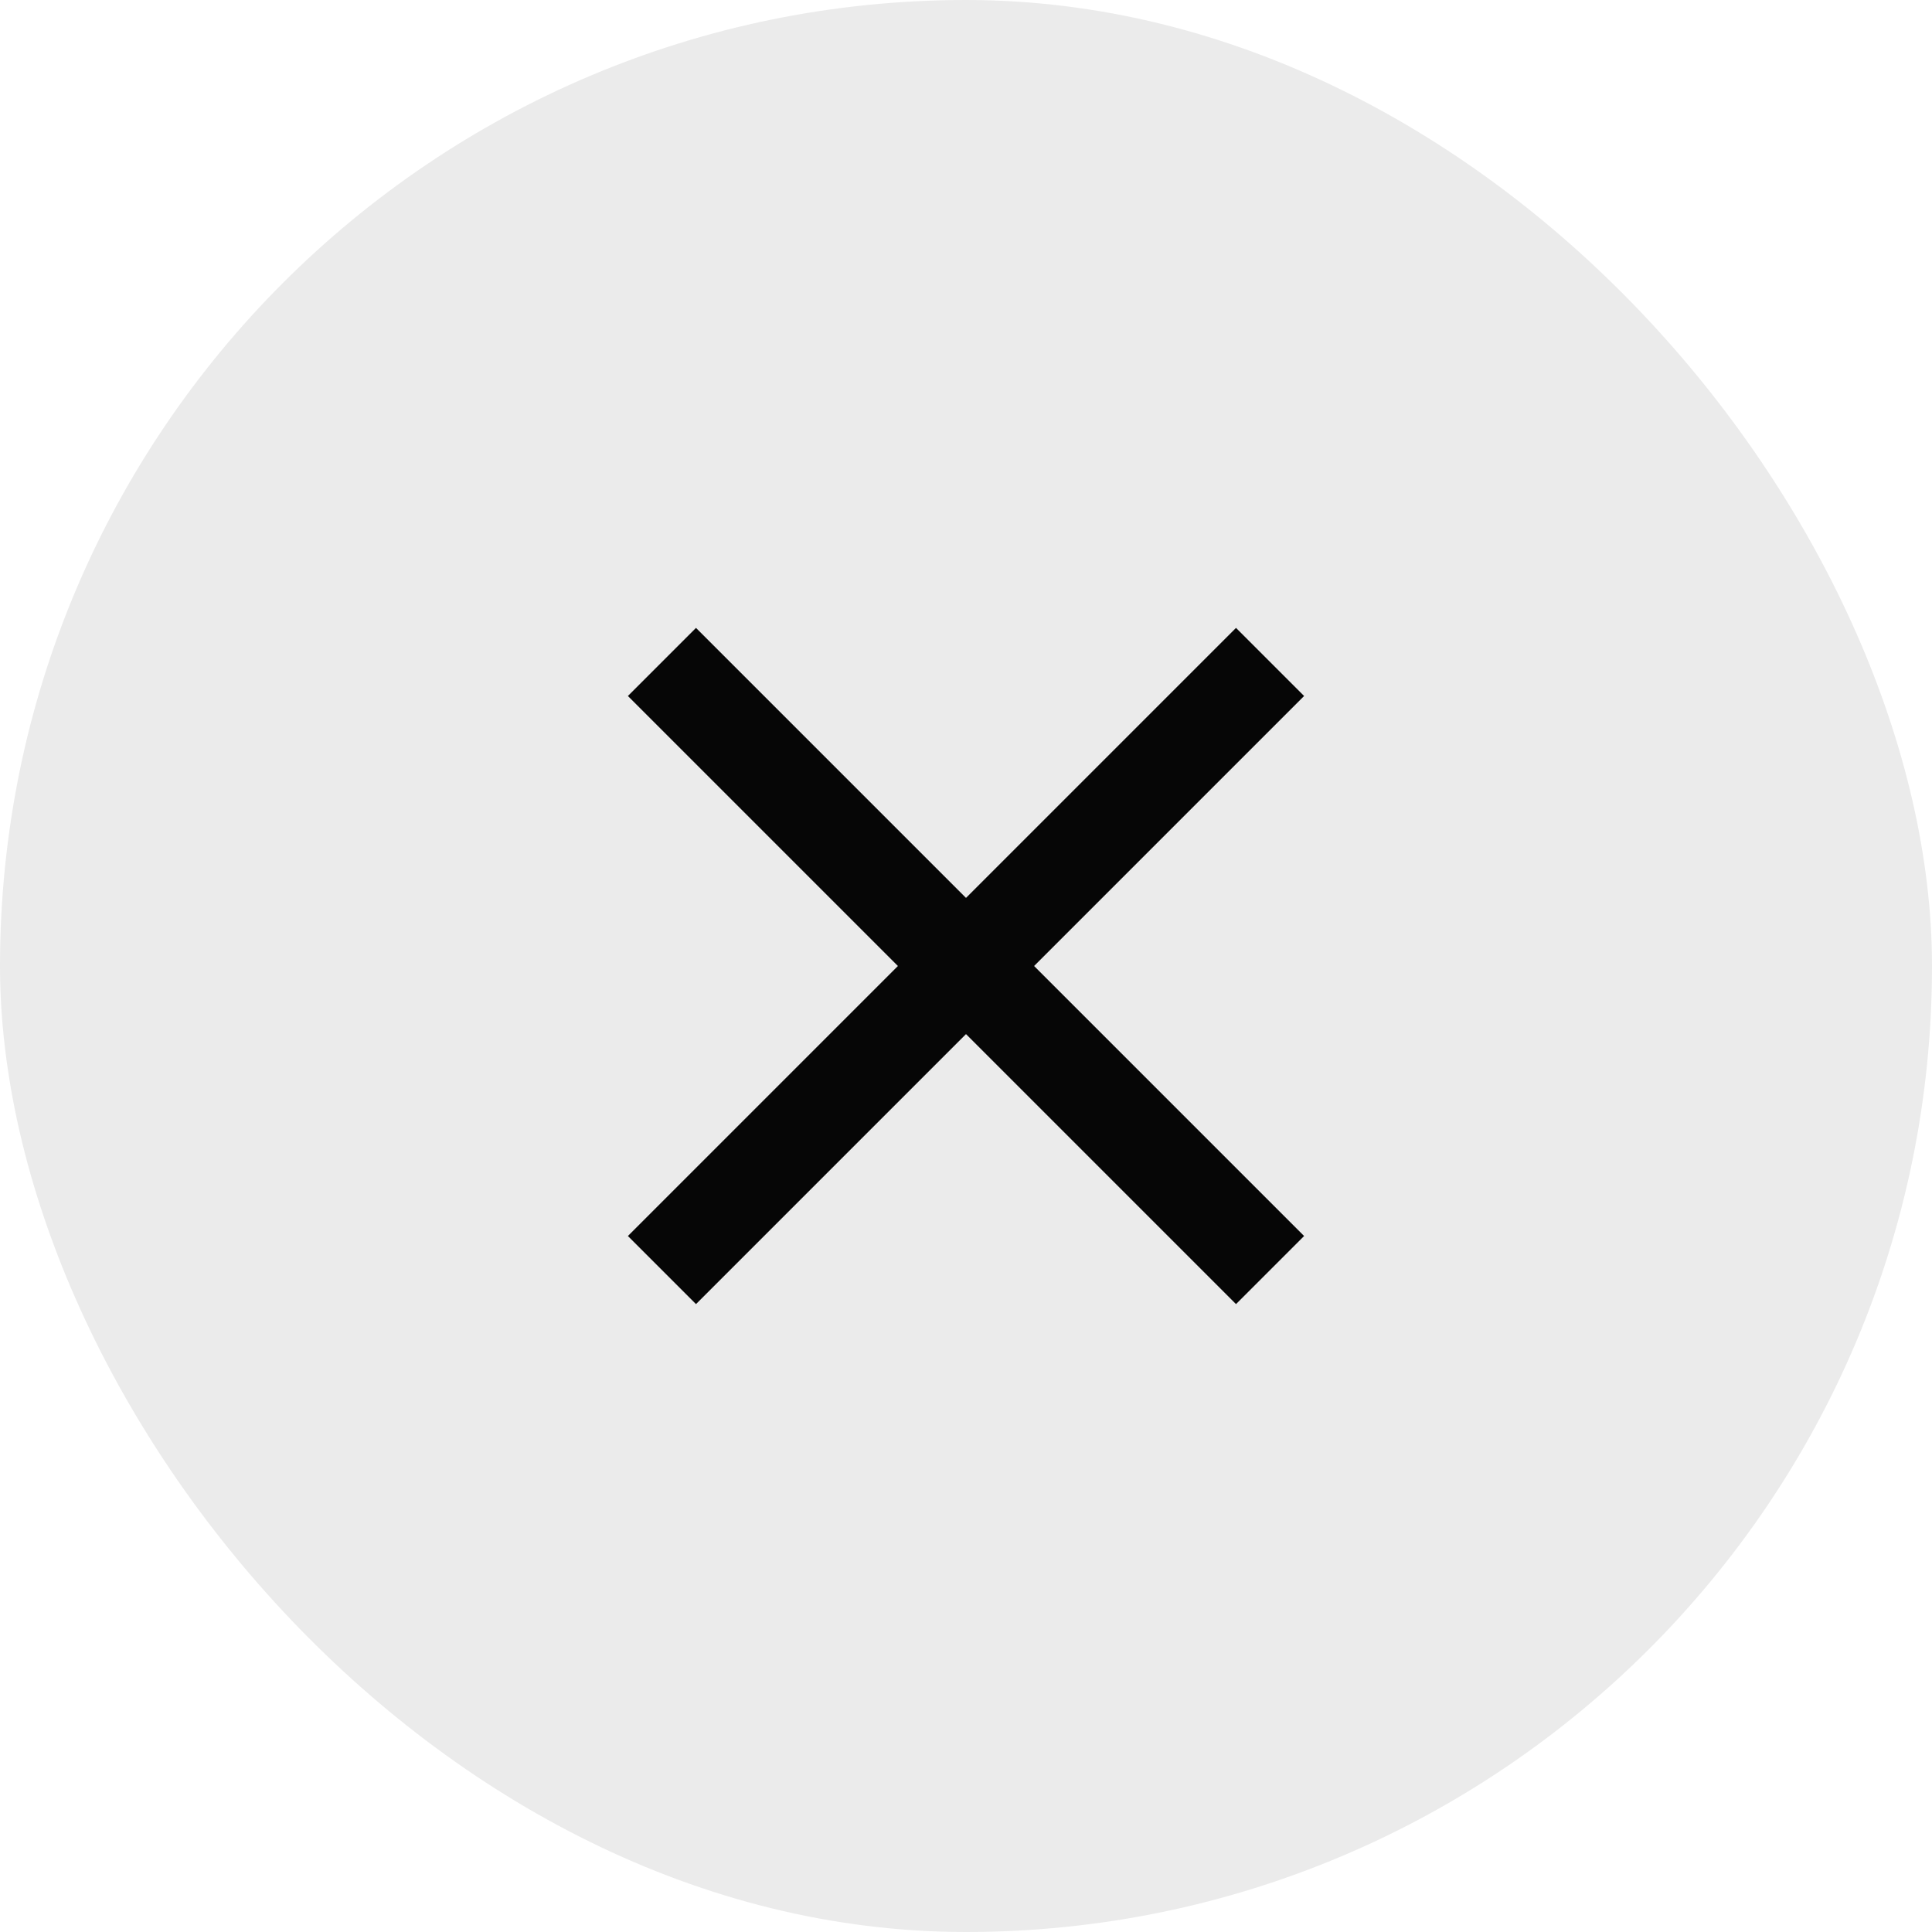
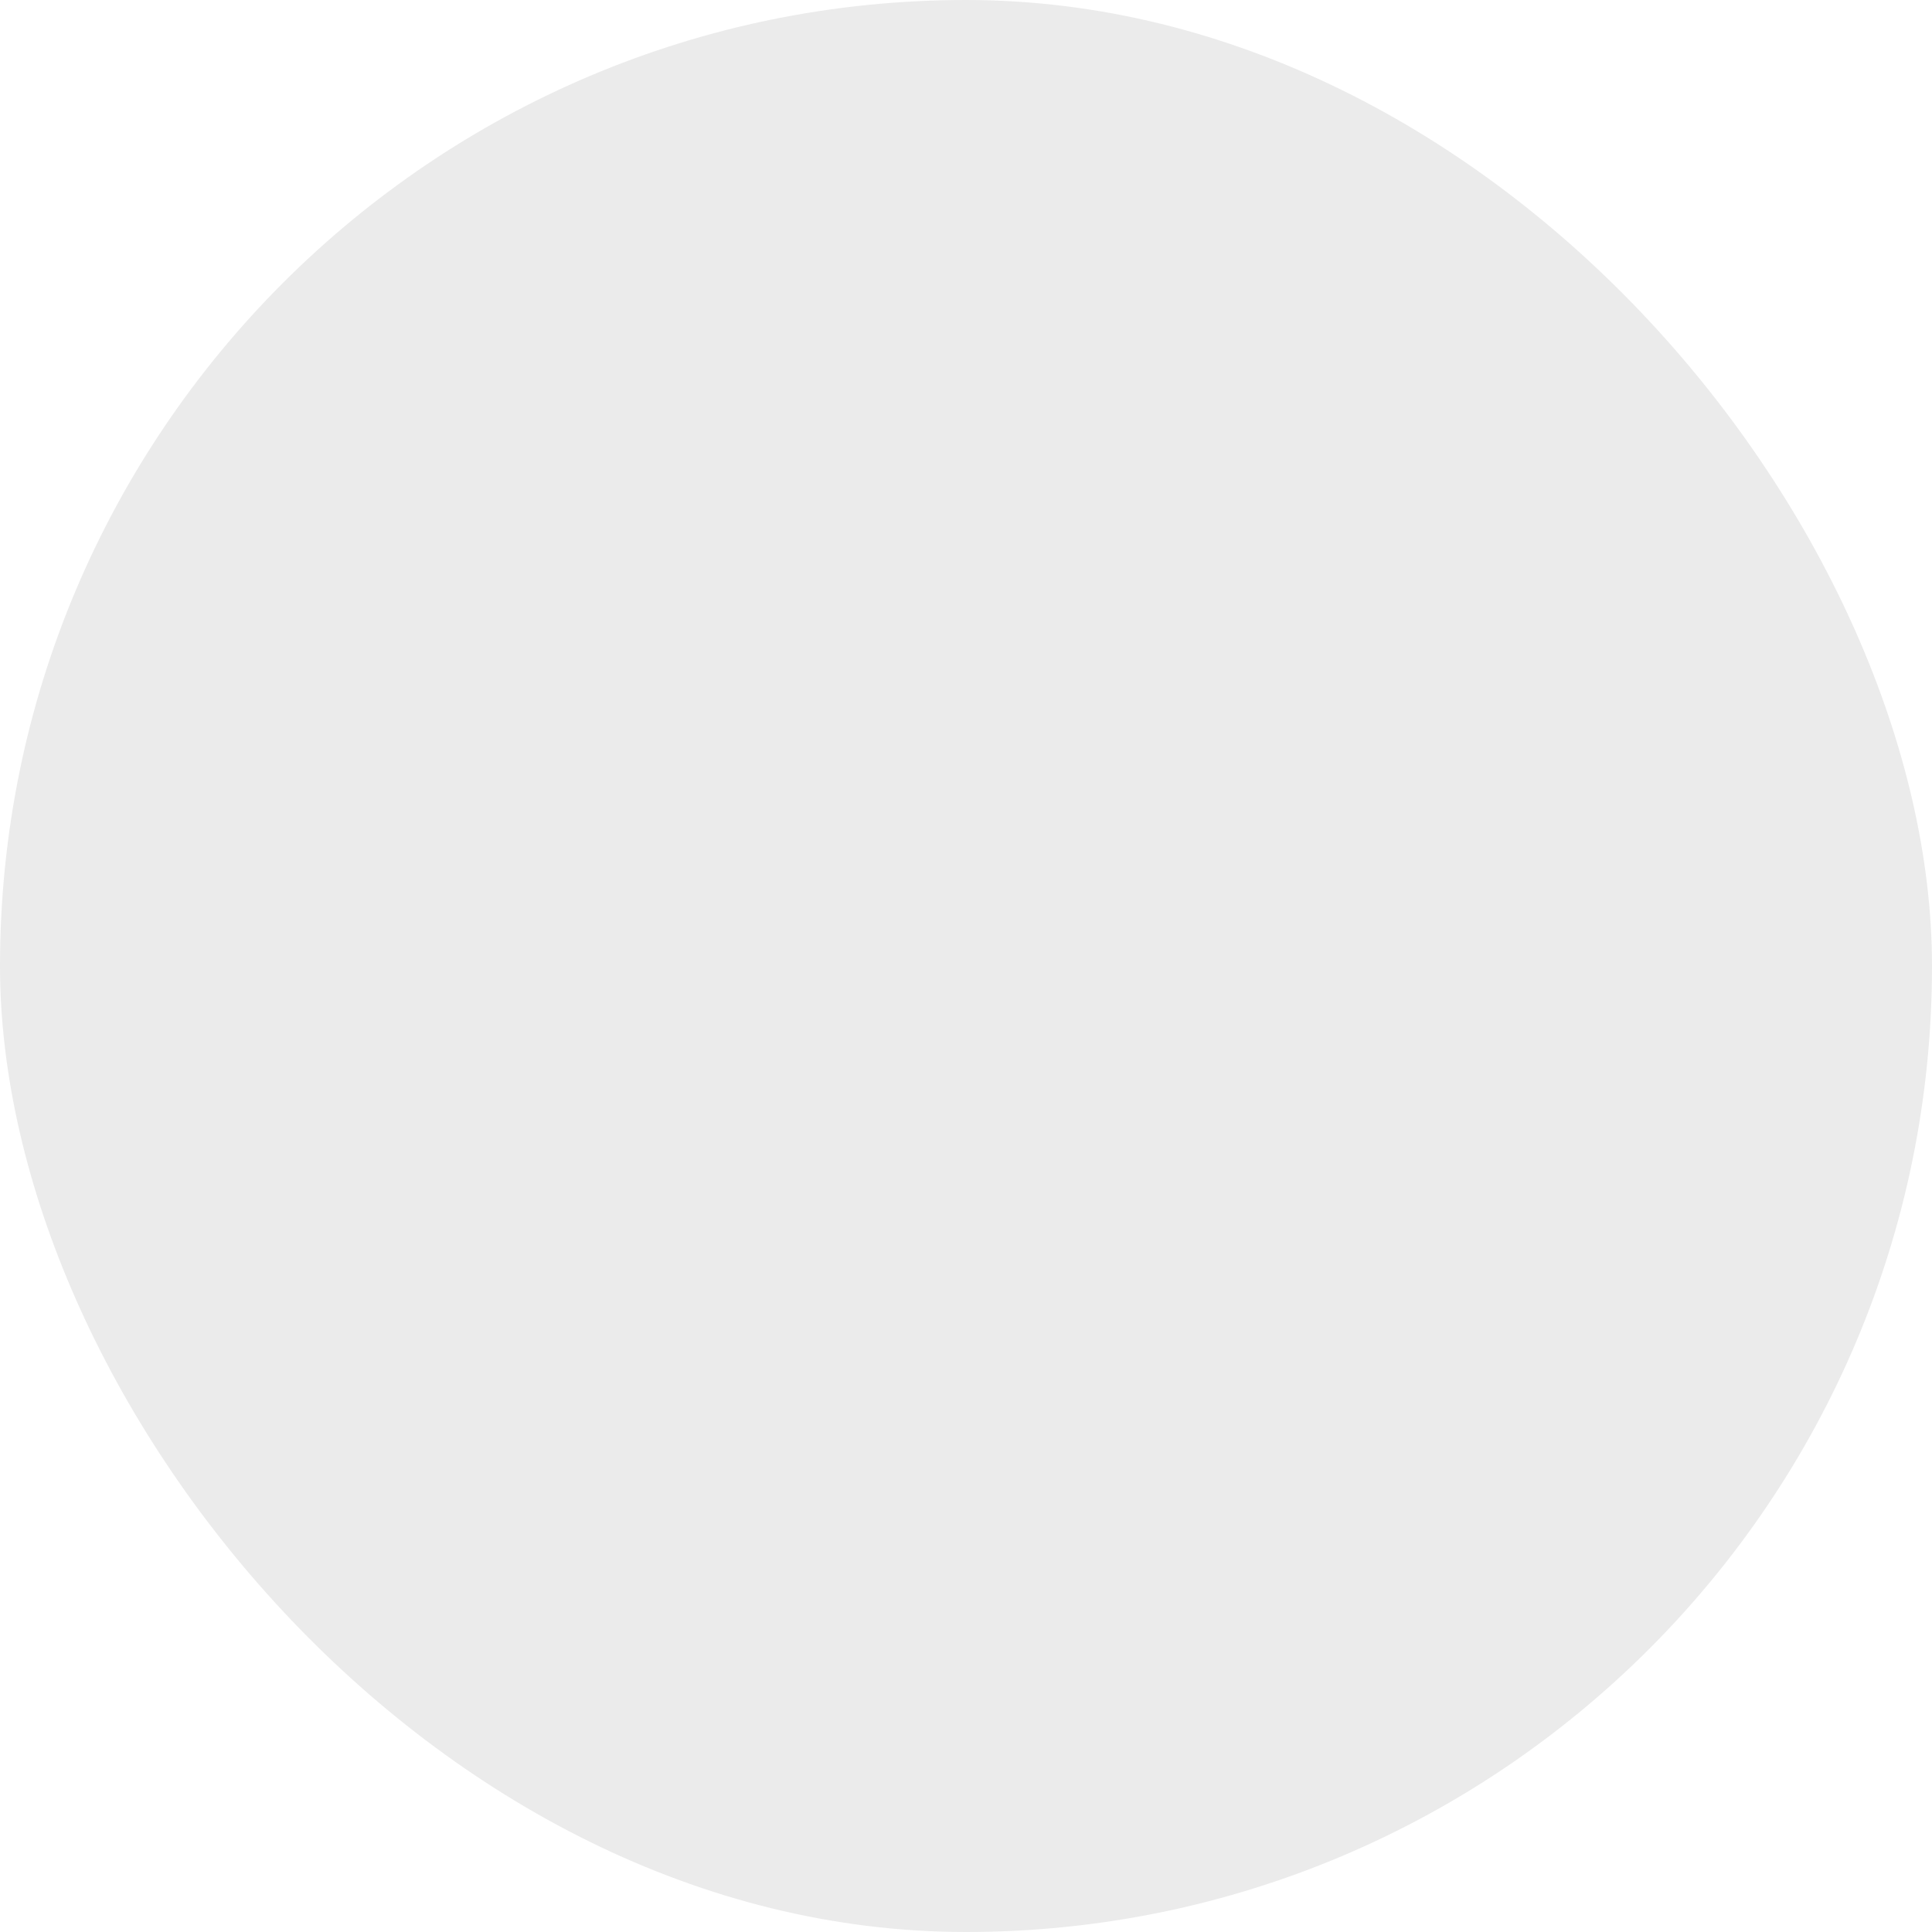
<svg xmlns="http://www.w3.org/2000/svg" width="40" height="40" viewBox="0 0 40 40" fill="none">
  <rect width="40" height="40" rx="20" fill="#060606" fill-opacity="0.08" />
  <g clip-path="url(#clip0_40002392_1182)">
-     <path d="M27 14.41L25.59 13L20 18.59L14.41 13L13 14.41L18.59 20L13 25.59L14.41 27L20 21.41L25.59 27L27 25.59L21.41 20L27 14.41Z" fill="#060606" />
-   </g>
+     </g>
  <defs>
    <clipPath id="clip0_40002392_1182">
      <rect width="24" height="24" fill="white" transform="translate(8 8)" />
    </clipPath>
  </defs>
</svg>